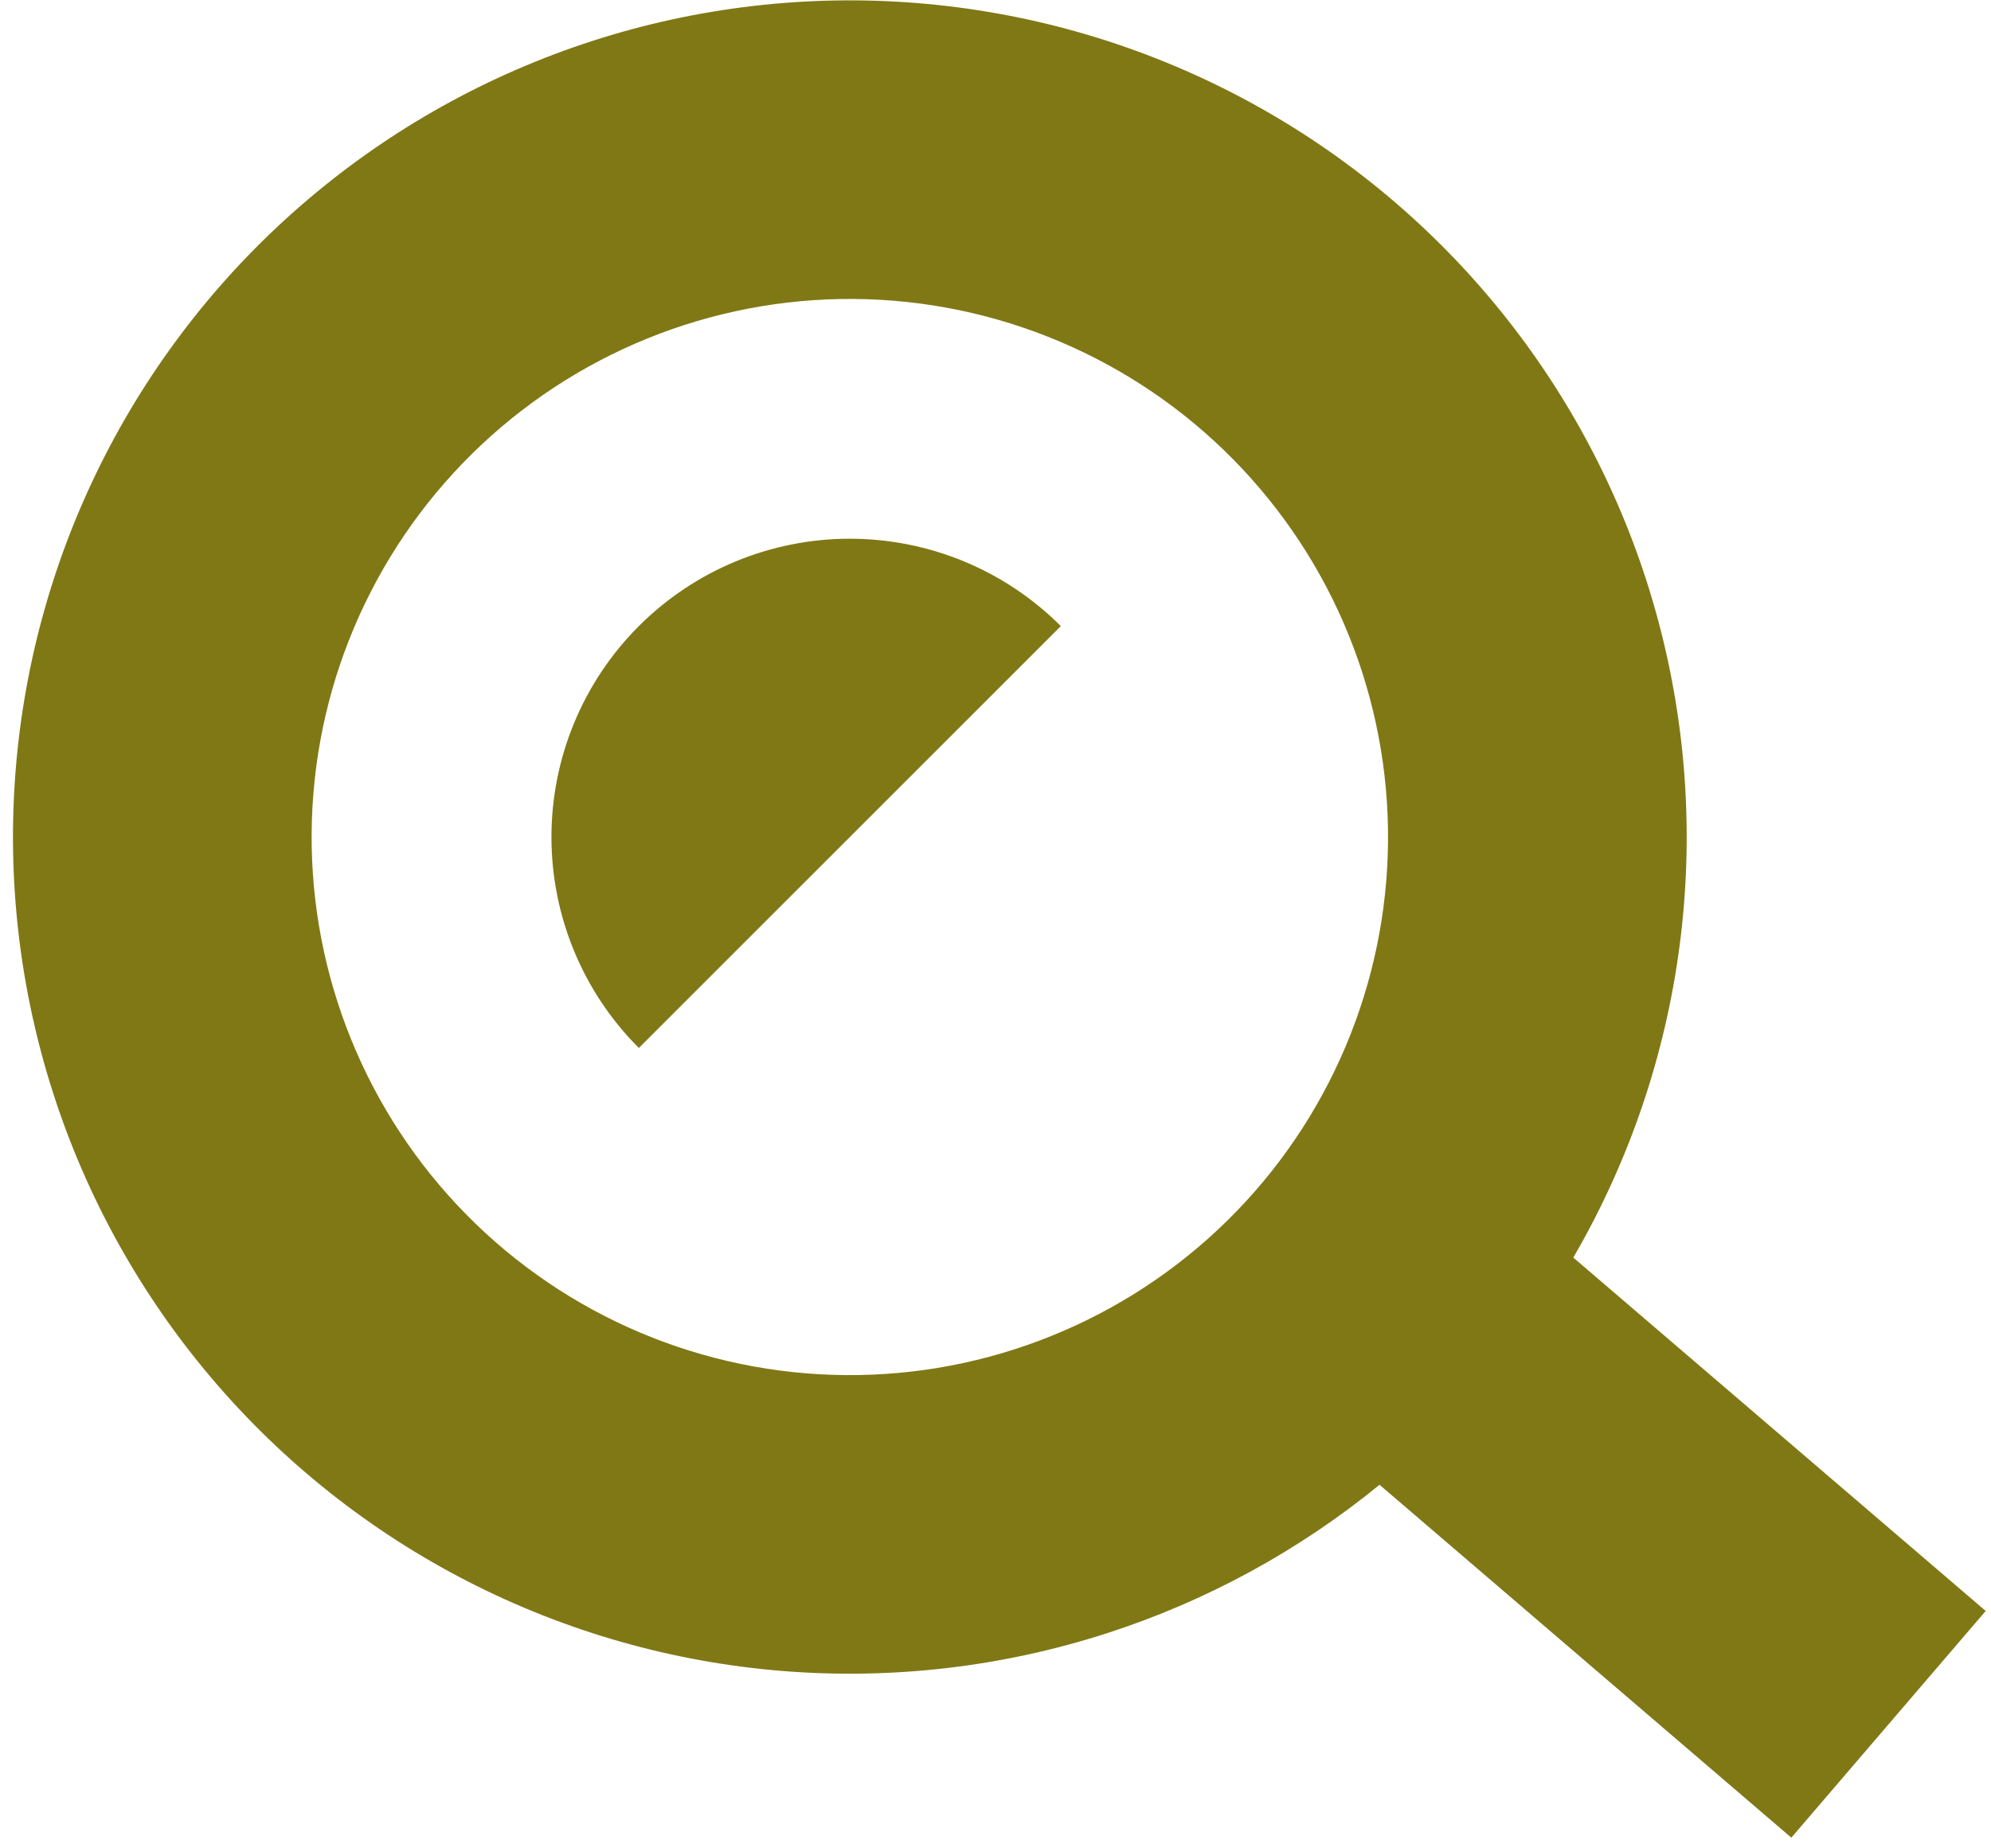
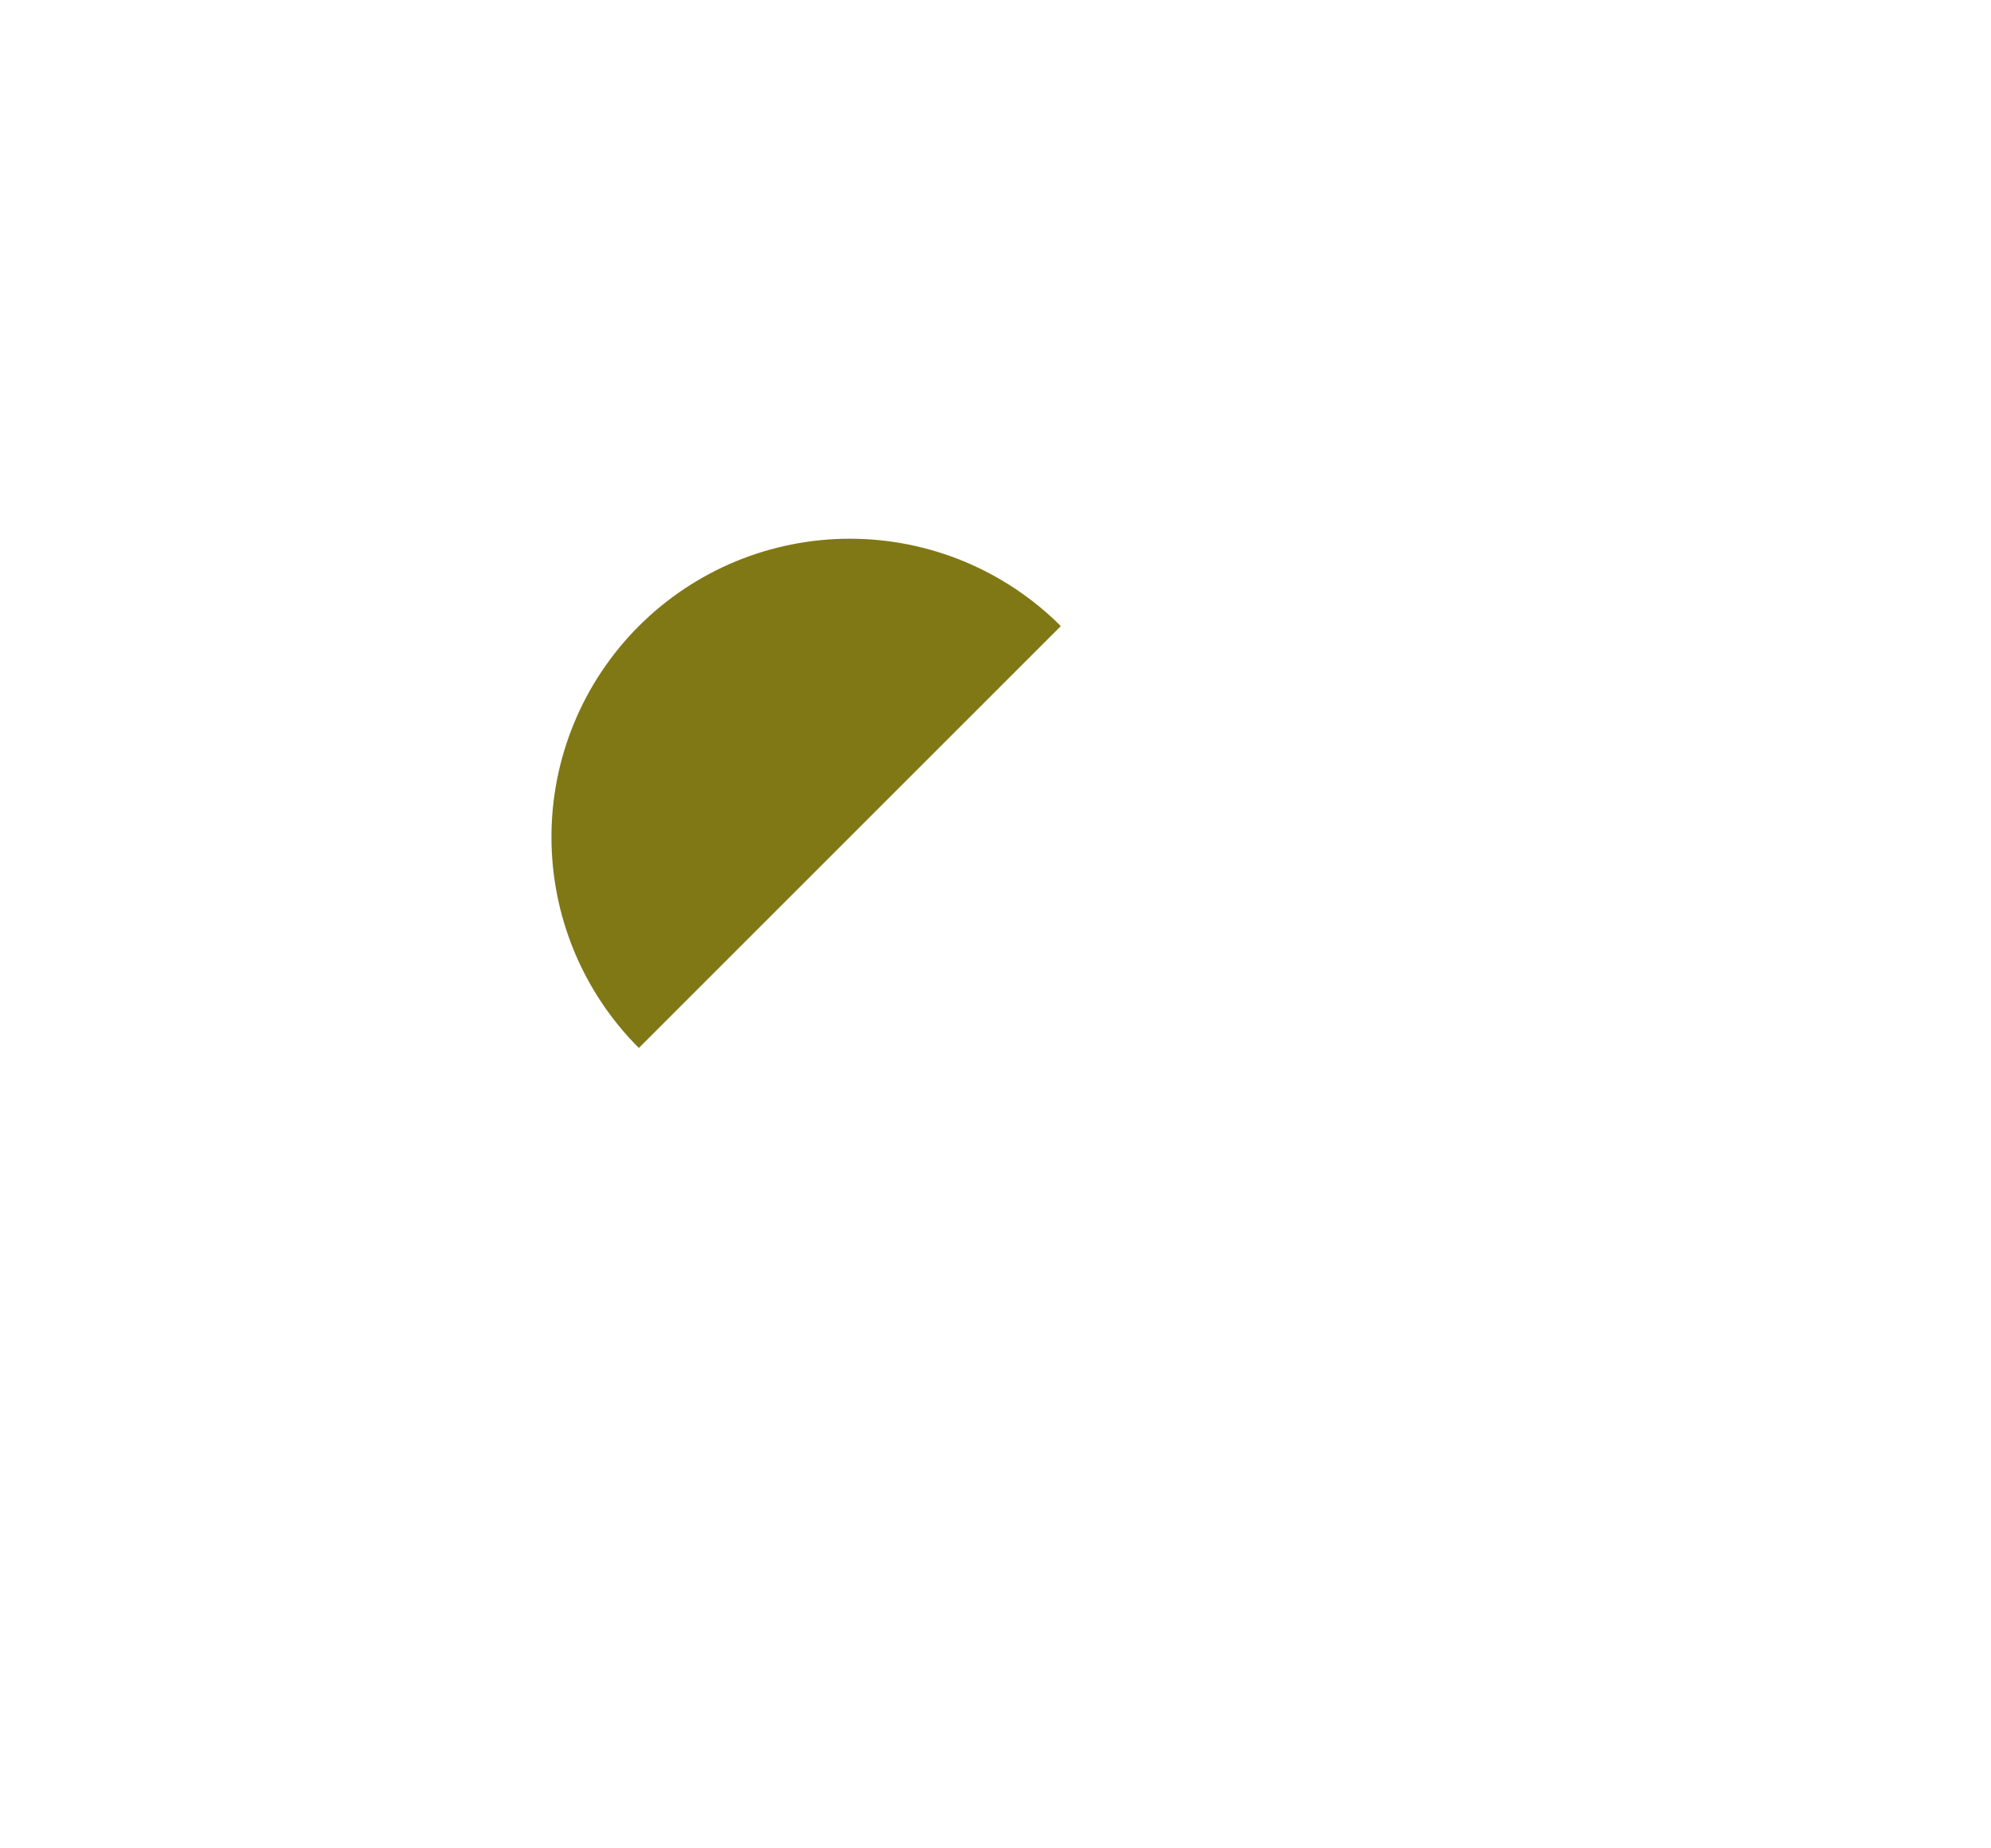
<svg xmlns="http://www.w3.org/2000/svg" width="140" height="130" viewBox="0 0 140 130" fill="none">
-   <path d="M59.77 58.884C59.767 58.888 59.762 58.89 59.757 58.89C59.752 58.89 59.748 58.888 59.744 58.884L44.921 73.707C40.986 69.772 38.776 64.436 38.776 58.871C38.776 53.306 40.986 47.97 44.921 44.035C48.856 40.1 54.193 37.89 59.757 37.89C65.322 37.89 70.659 40.1 74.593 44.035L59.77 58.858C59.774 58.861 59.776 58.866 59.776 58.871C59.776 58.876 59.774 58.881 59.77 58.884Z" fill="#807815" />
-   <path fill-rule="evenodd" clip-rule="evenodd" d="M21.656 14.027C15.767 19.03 10.921 25.145 7.395 32.021C3.869 38.897 1.732 46.401 1.106 54.103C0.479 61.805 1.377 69.555 3.746 76.911C6.115 84.267 9.909 91.084 14.913 96.973C19.916 102.862 26.031 107.708 32.907 111.234C39.784 114.76 47.287 116.897 54.989 117.523C62.692 118.149 70.442 117.252 77.797 114.883C84.799 112.628 91.313 109.081 97.004 104.429L125.96 129.249L139.627 113.304L110.629 88.449C111.149 87.554 111.647 86.644 112.12 85.721C115.646 78.845 117.783 71.341 118.409 63.639C119.035 55.937 118.138 48.187 115.769 40.831C113.4 33.475 109.606 26.658 104.602 20.769C99.598 14.88 93.484 10.034 86.608 6.508C79.731 2.982 72.228 0.845 64.525 0.219C56.823 -0.407 49.073 0.49 41.717 2.859C34.362 5.228 27.545 9.023 21.656 14.027ZM26.081 41.603C28.349 37.181 31.466 33.248 35.253 30.03C39.041 26.812 43.425 24.372 48.155 22.848C52.886 21.324 57.87 20.747 62.824 21.15C67.777 21.553 72.603 22.927 77.026 25.195C81.448 27.463 85.38 30.579 88.598 34.367C91.816 38.154 94.257 42.538 95.78 47.269C97.304 51.999 97.881 56.984 97.478 61.937C97.076 66.891 95.701 71.717 93.433 76.139C91.166 80.561 88.049 84.494 84.262 87.712C80.474 90.93 76.09 93.37 71.36 94.894C66.629 96.418 61.645 96.995 56.691 96.592C51.737 96.189 46.912 94.815 42.489 92.547C38.067 90.279 34.134 87.163 30.916 83.375C27.698 79.588 25.258 75.204 23.734 70.473C22.211 65.743 21.634 60.758 22.037 55.805C22.439 50.851 23.814 46.025 26.081 41.603Z" fill="#807815" />
+   <path d="M59.77 58.884C59.767 58.888 59.762 58.89 59.757 58.89C59.752 58.89 59.748 58.888 59.744 58.884L44.921 73.707C40.986 69.772 38.776 64.436 38.776 58.871C38.776 53.306 40.986 47.97 44.921 44.035C48.856 40.1 54.193 37.89 59.757 37.89C65.322 37.89 70.659 40.1 74.593 44.035L59.77 58.858C59.776 58.876 59.774 58.881 59.77 58.884Z" fill="#807815" />
</svg>